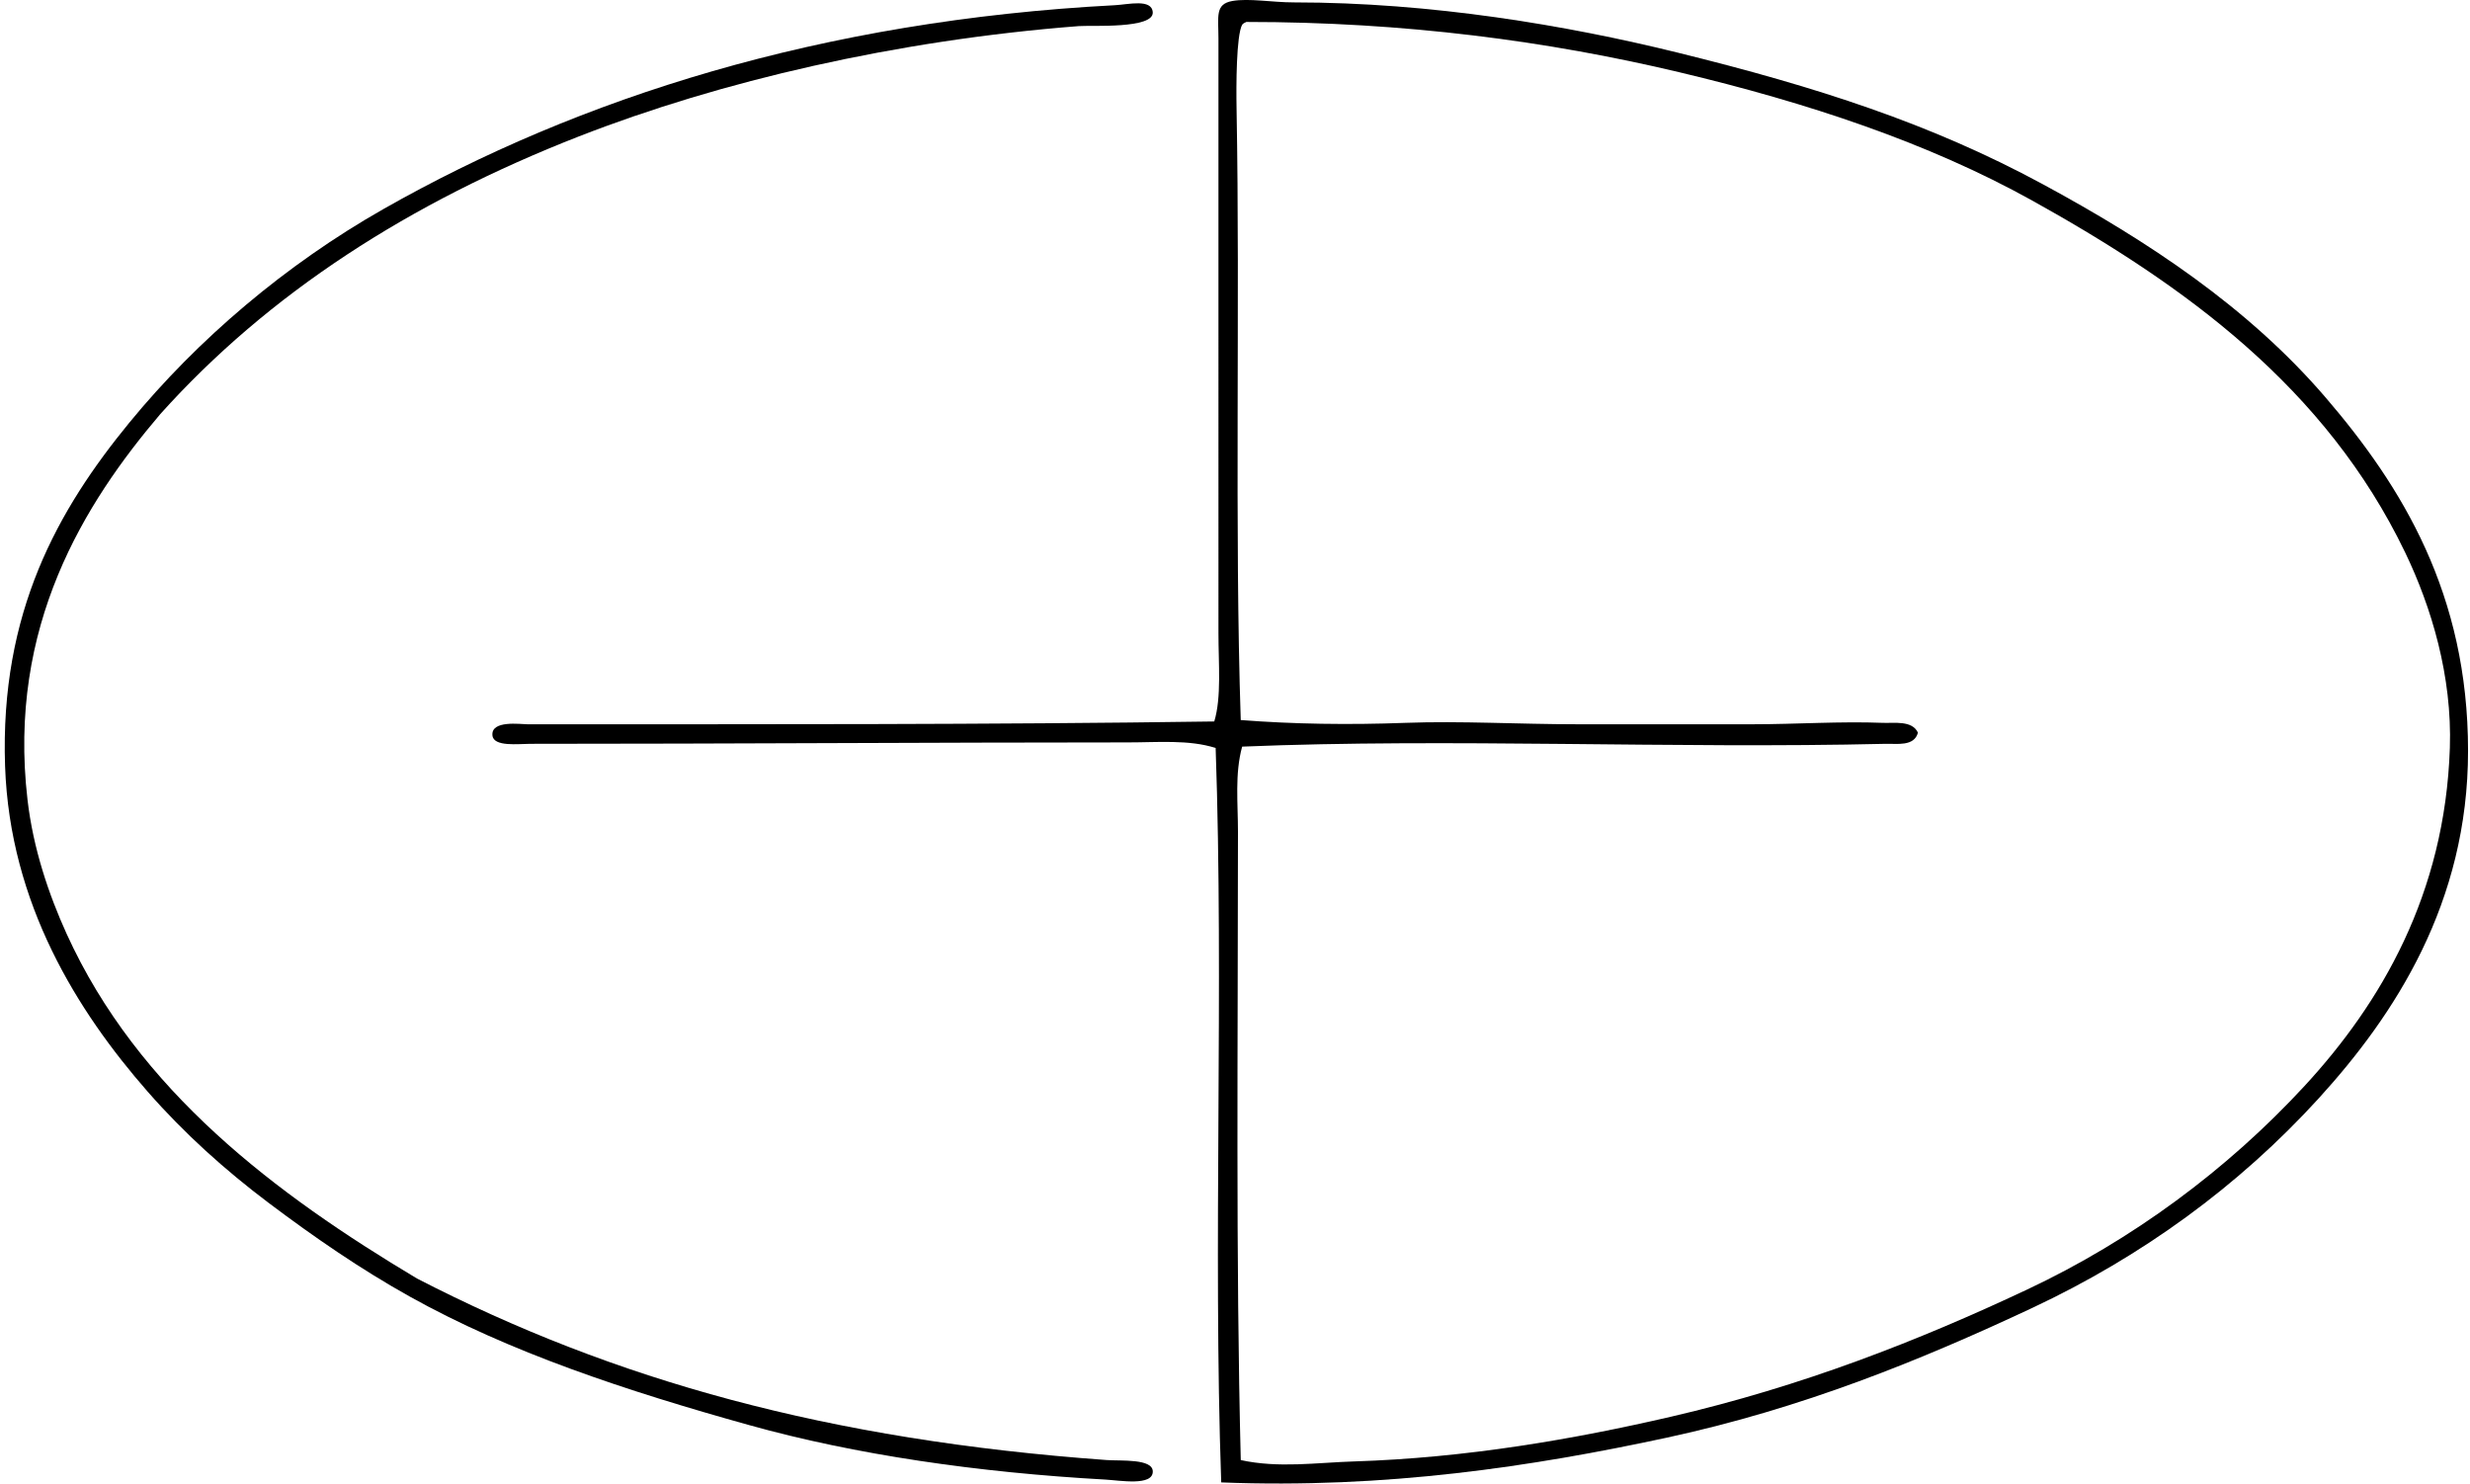
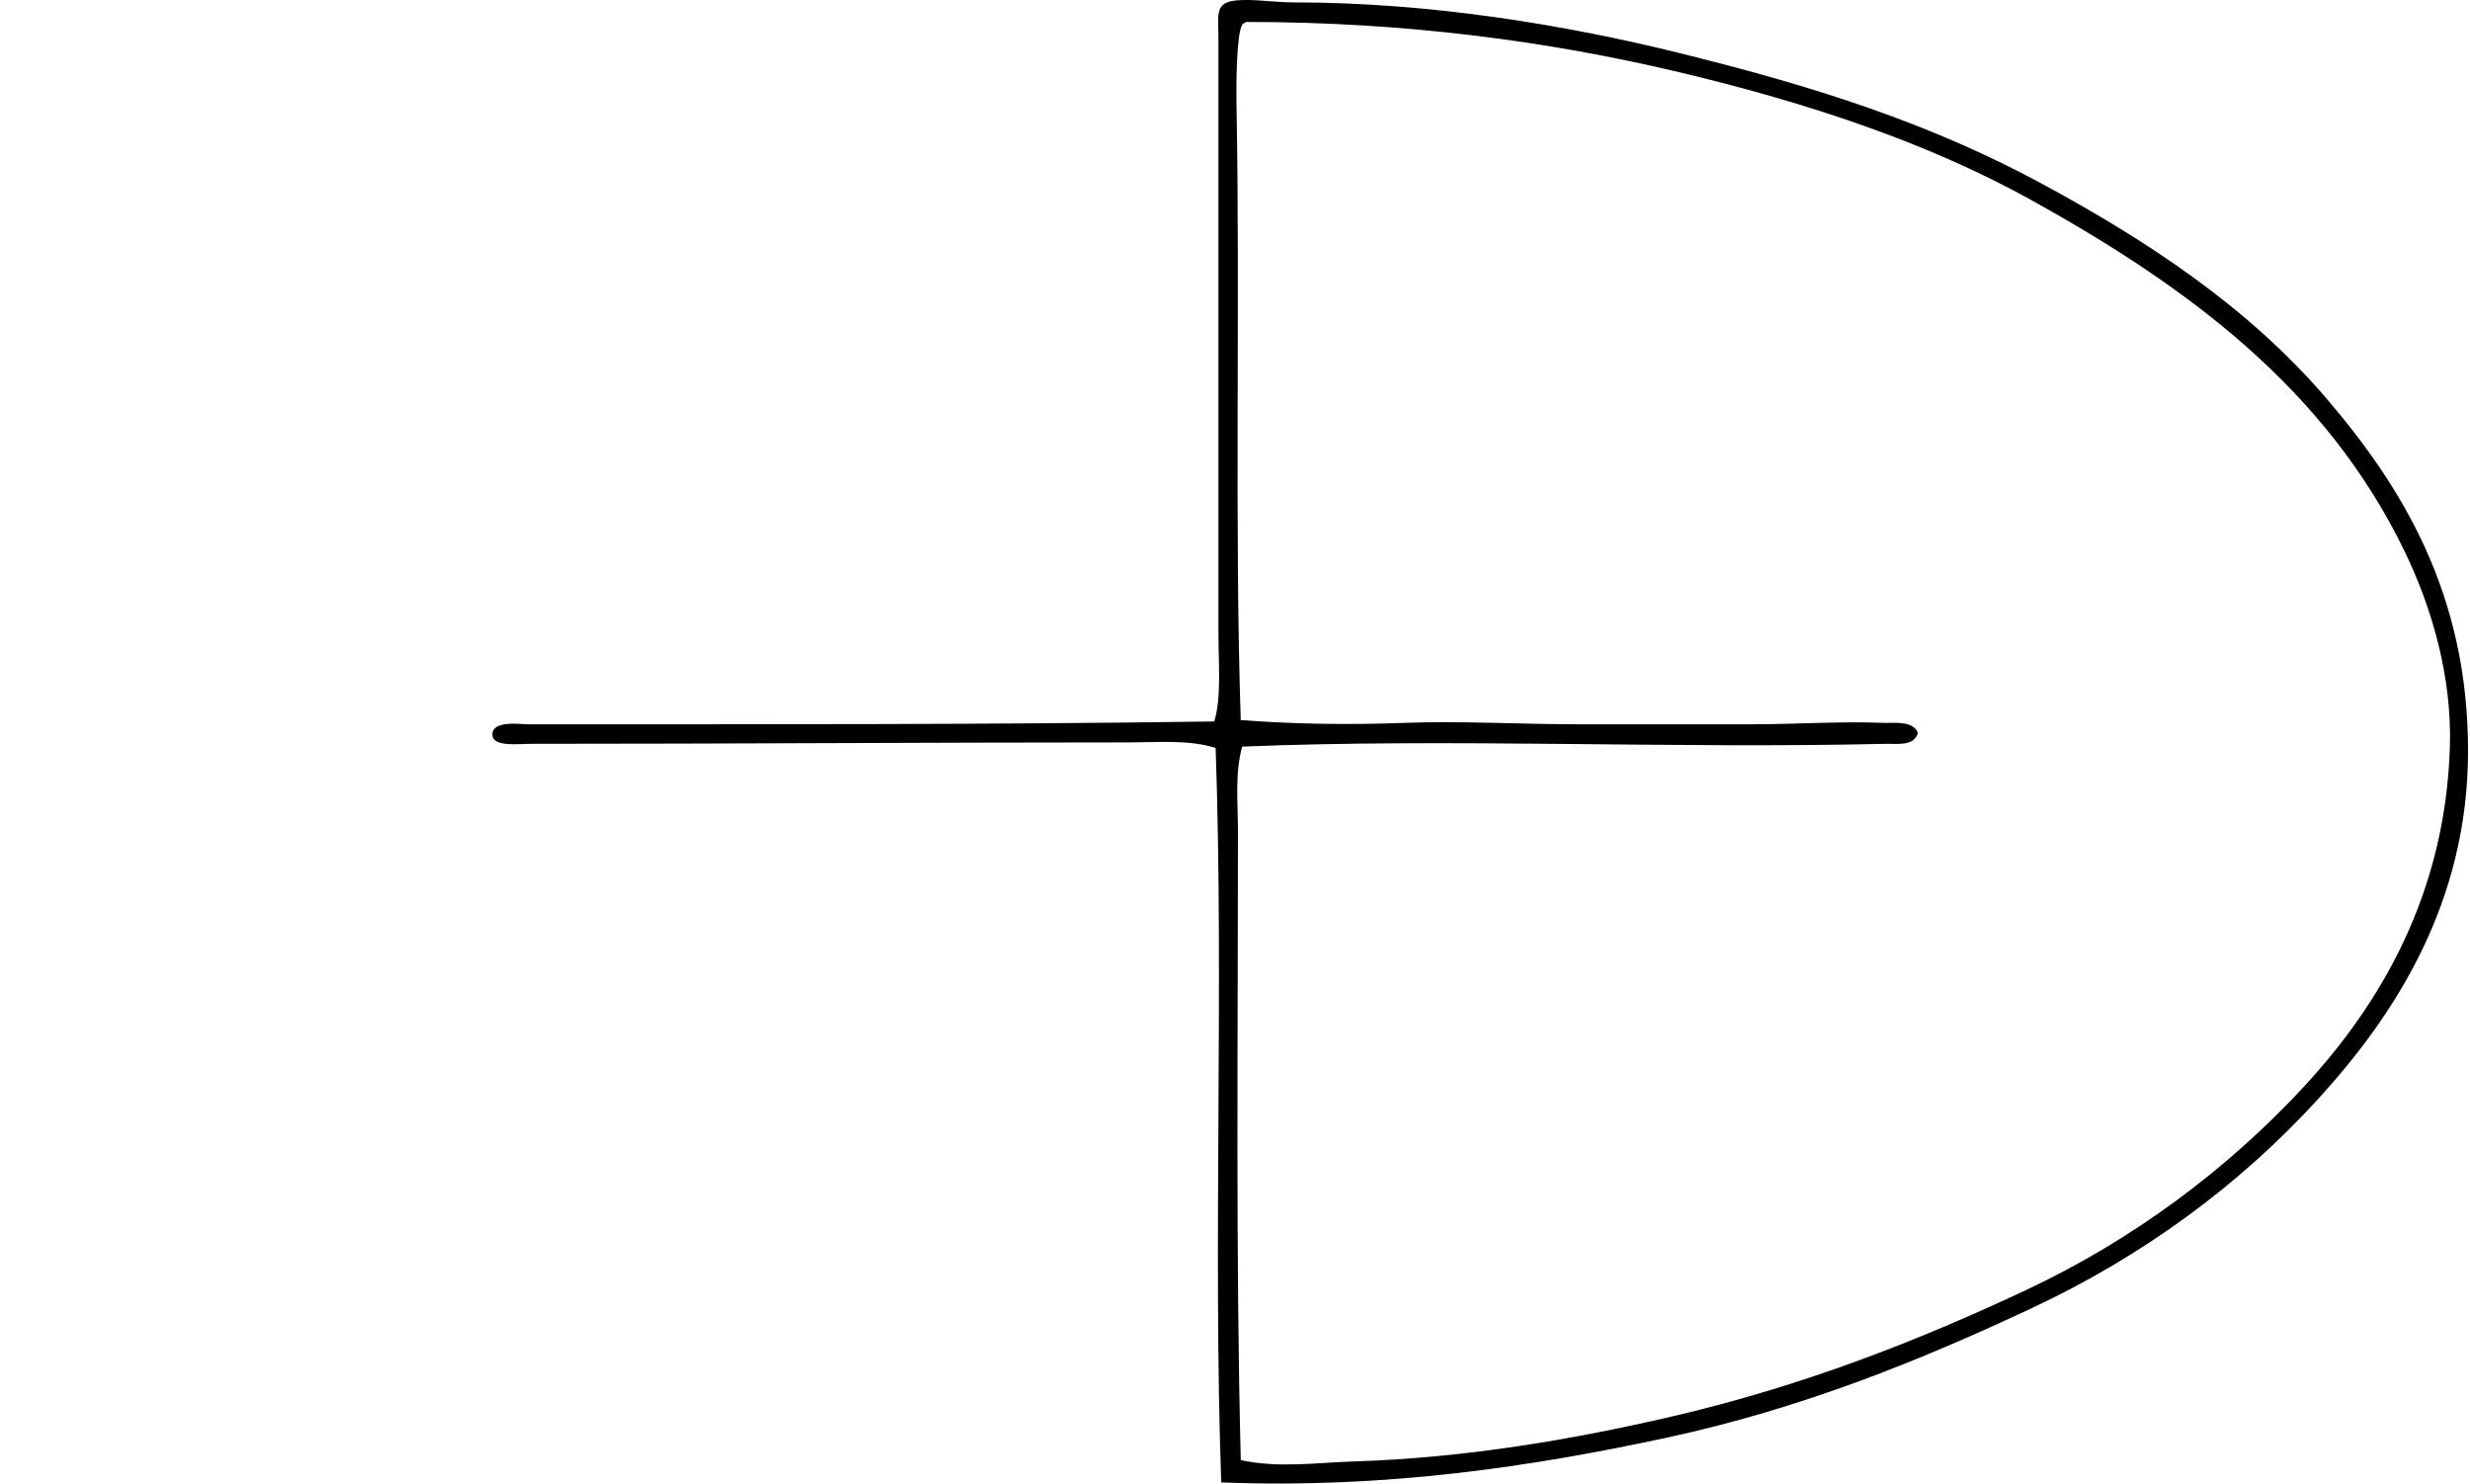
<svg xmlns="http://www.w3.org/2000/svg" width="333" height="200" fill="none" viewBox="0 0 333 200">
  <path fill="#000" fill-rule="evenodd" d="M164.643 199.852c-1.125-32.043.374-66.772-.752-99.013-3.601-1.149-7.764-.752-11.856-.752-26.591.004-53.237.187-80.564.191-1.581 0-4.926.436-5.082-1.129-.21-2.095 3.79-1.507 4.704-1.507 30.762-.004 62.395.062 92.612-.378.989-3.274.564-7.795.564-11.86V5.218c0-3.003-.487-4.67 1.881-5.086 2.251-.393 5.354.191 8.282.191 18.585 0 36.855 3.1 51.765 6.775 18.776 4.63 34.126 9.583 49.129 17.694 14.189 7.67 27.732 16.592 38.21 28.799 10.319 12.02 19.197 26.478 19.201 47.622.004 20.524-9.895 35.628-20.139 46.87-10.814 11.857-23.866 21.327-38.588 28.234-15.093 7.083-31.062 13.574-49.316 17.507-18.095 3.898-37.914 6.896-60.051 6.028Zm17.881-2.827c15.209-.479 29.737-3.014 42.727-6.024 17.725-4.108 33.339-10.237 47.999-17.129 14.193-6.67 27.043-16.191 37.459-27.483 10.272-11.132 18.917-25.824 19.575-45.55.327-9.688-2.489-19.002-6.024-26.354-10.697-22.226-29.644-35.975-50.258-47.435-14.049-7.81-30.275-13.192-47.622-17.316-17.608-4.19-37.015-6.779-58.353-6.775-.222.09-.425.203-.565.378-.786 1.476-.81 8.142-.751 11.292.486 26.68-.289 56.492.564 82.445 7.06.549 14.536.665 22.211.377 7.468-.276 15.33.191 23.153.191h23.717c5.794 0 11.806-.417 17.507-.19 1.476.062 3.94-.367 4.707 1.32-.486 1.9-2.873 1.467-4.329 1.506-28.928.689-58.595-.779-86.775.378-1.009 3.664-.565 7.605-.565 11.479 0 28.168-.311 57.392.378 84.707 5.101 1.117 10.253.339 15.245.183Z" clip-rule="evenodd" />
-   <path fill="#000" fill-rule="evenodd" d="M21.587 55.853C11.412 67.827.988 84.391 3.707 107.805c.762 6.589 2.861 12.772 5.267 18.072 9.642 21.209 28.258 35.142 47.245 46.488 26.575 13.703 55.429 21.759 92.985 24.473 1.935.136 6.152-.206 6.211 1.507.066 2.048-4.447 1.234-6.402 1.125-17.148-.95-33.713-3.352-47.999-7.34-16.678-4.649-32.335-9.839-45.742-17.316-6.662-3.714-12.904-8.017-19.01-12.612-5.914-4.447-11.432-9.407-16.377-15.057-9.415-10.763-18.558-25.283-19.2-43.857-.717-20.762 7.16-34.608 16.75-46.305 9.245-11.273 21.117-21.335 34.259-28.8 26.389-14.995 59.05-25.41 98.635-27.482 1.791-.094 4.941-.9 5.082.942.175 2.282-8.318 1.748-9.976 1.877-24.664 1.912-48.323 7.43-67.387 14.87-22.842 8.925-41.84 21.164-56.461 37.463Z" clip-rule="evenodd" />
</svg>